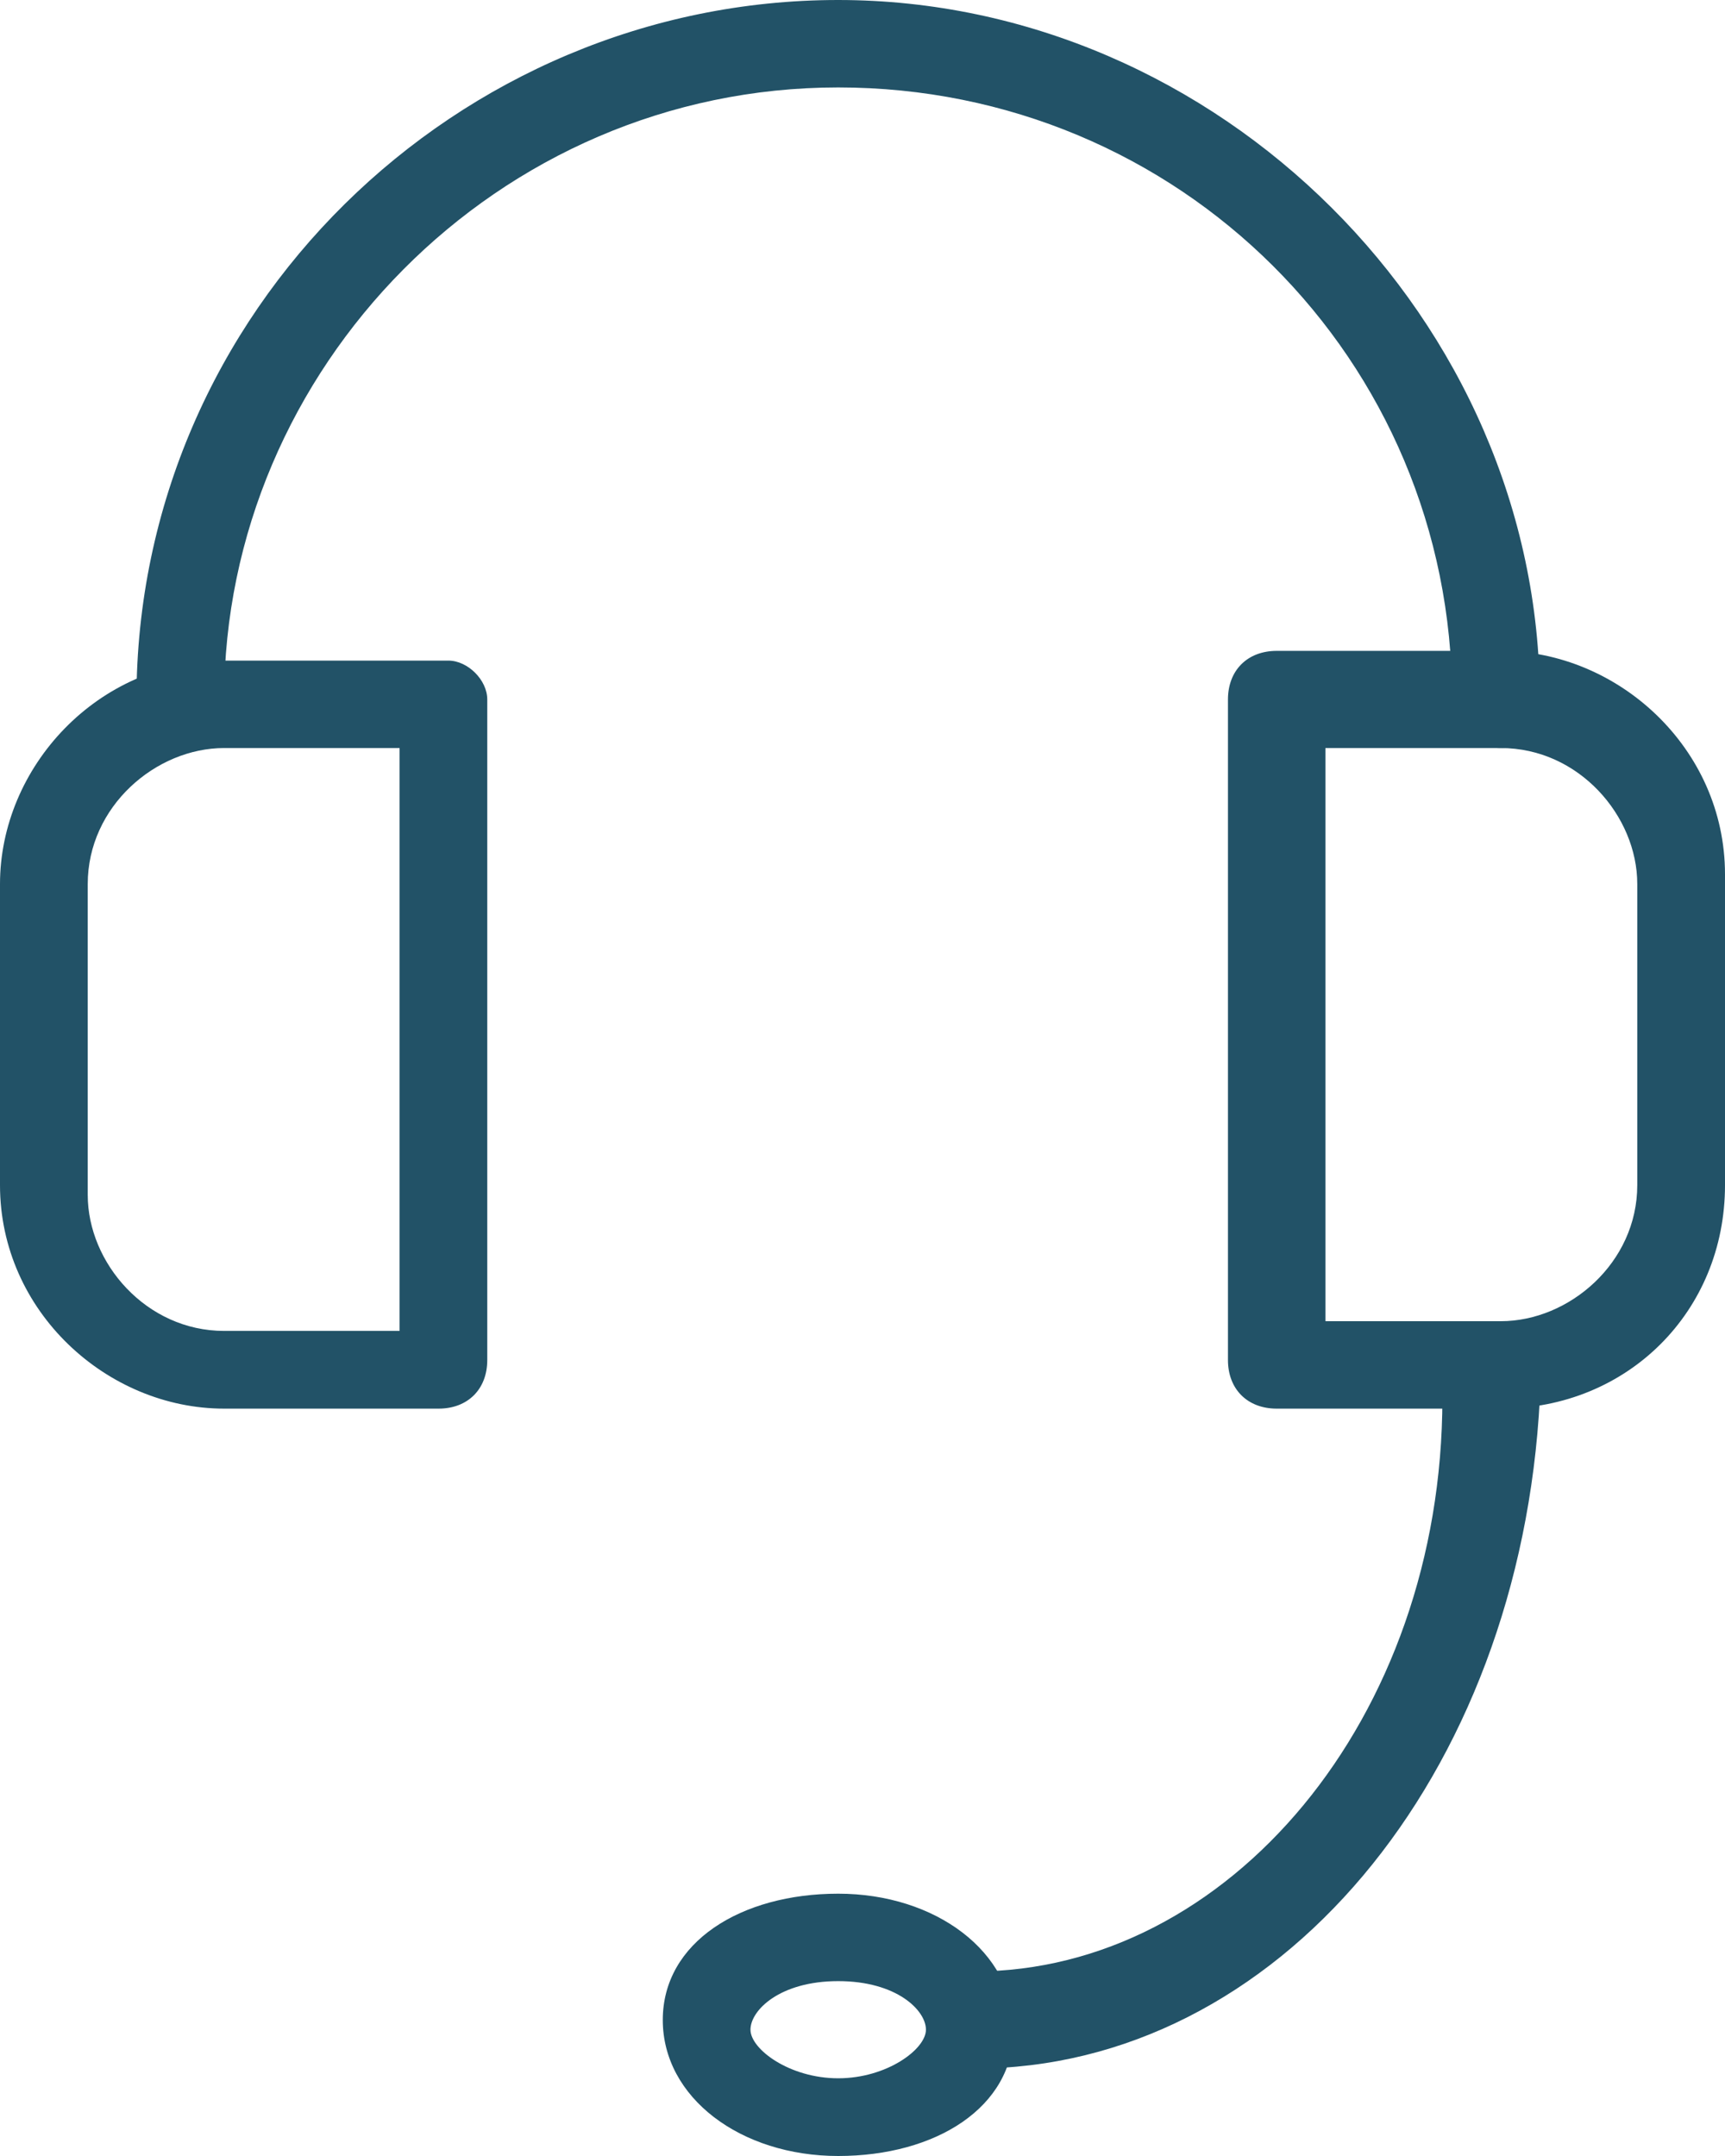
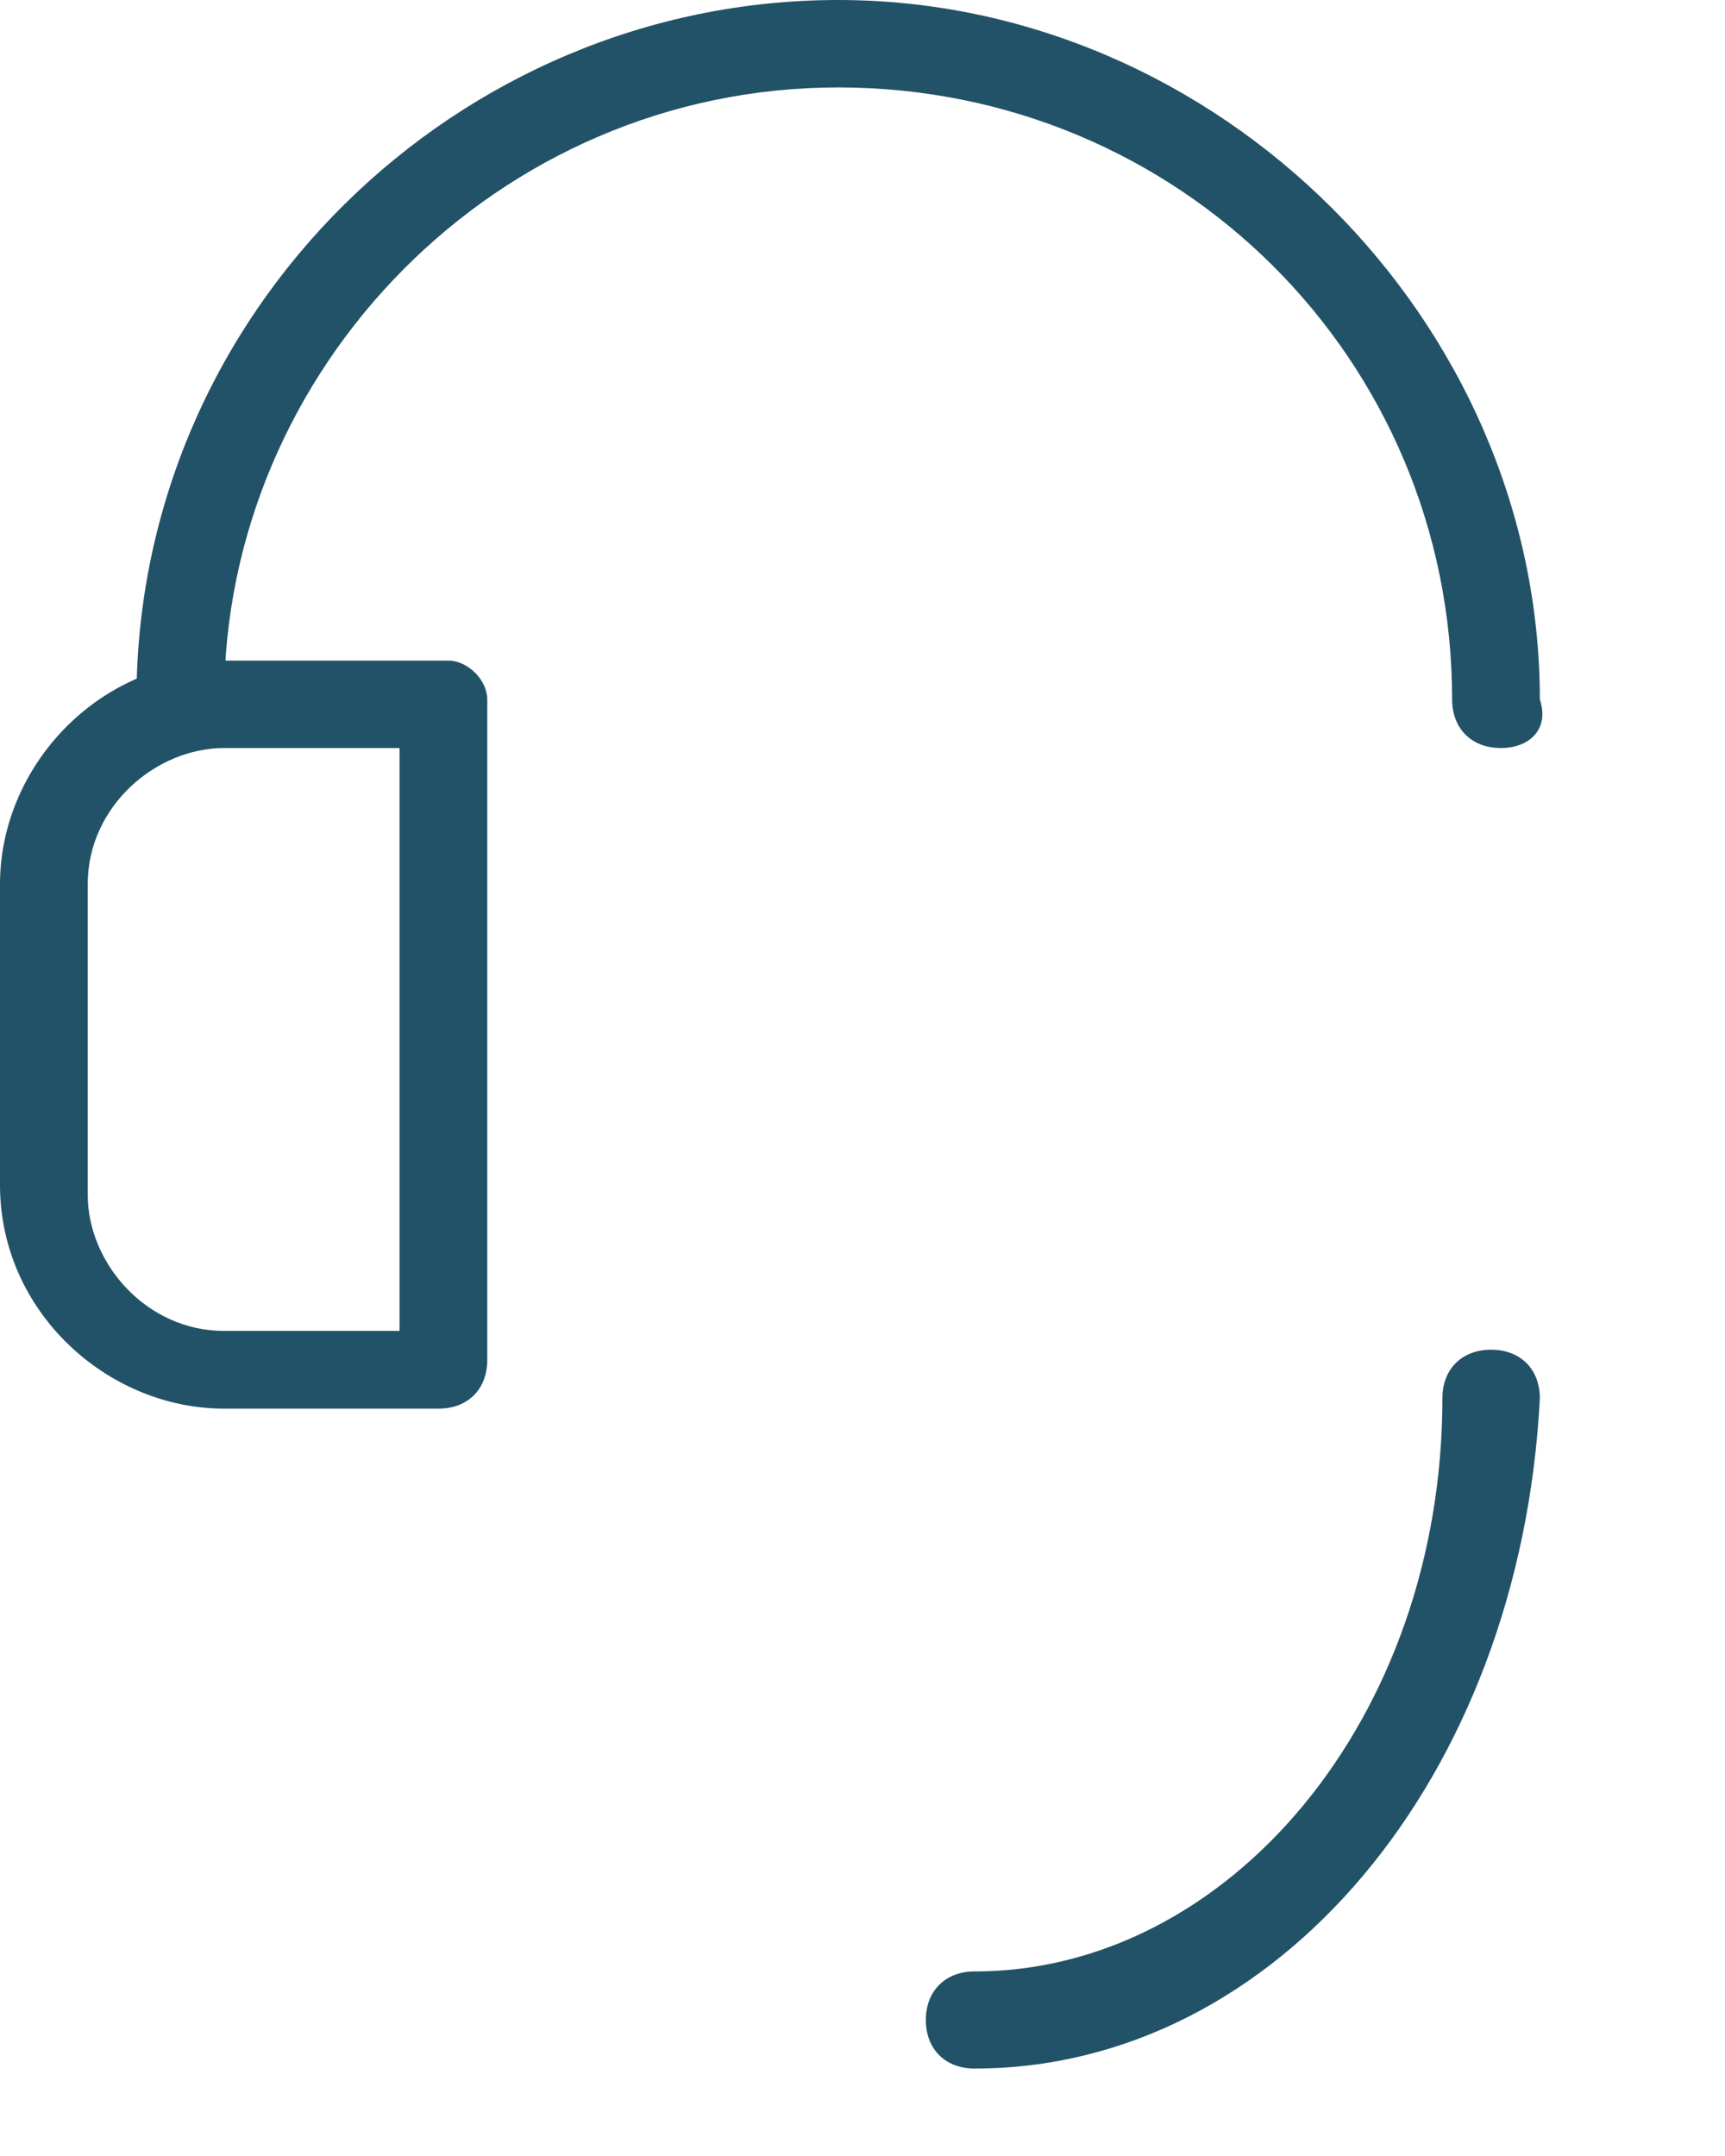
<svg xmlns="http://www.w3.org/2000/svg" width="36" height="45" viewBox="0 0 36 45" fill="none">
  <path d="M9.153 29.401H4.678C2.237 29.401 0 27.373 0 24.737V18.452C0 16.018 2.034 13.788 4.678 13.788H9.356C9.763 13.788 10.169 14.194 10.169 14.599V28.387C10.169 28.995 9.763 29.401 9.153 29.401ZM4.678 15.613C3.254 15.613 1.831 16.83 1.831 18.452V24.94C1.831 26.36 3.051 27.779 4.678 27.779H8.339V15.613H4.678Z" fill="#225267" />
-   <path d="M31.322 29.401H26.644C26.034 29.401 25.627 28.995 25.627 28.387V14.599C25.627 13.991 26.034 13.585 26.644 13.585H31.322C33.763 13.585 36 15.613 36 18.249V24.737C36 27.373 33.966 29.401 31.322 29.401ZM27.661 27.576H31.322C32.746 27.576 34.169 26.359 34.169 24.737V18.451C34.169 17.032 32.949 15.613 31.322 15.613H27.661V27.576Z" fill="#225267" />
  <path d="M31.322 15.613C30.712 15.613 30.305 15.207 30.305 14.599C30.305 7.502 24.61 1.825 17.492 1.825C10.373 1.825 4.678 7.705 4.678 14.599C4.678 15.207 4.271 15.613 3.661 15.613C3.051 15.613 2.848 15.207 2.848 14.599C2.848 6.488 9.56 0 17.492 0C25.424 0 32.136 6.691 32.136 14.599C32.339 15.207 31.932 15.613 31.322 15.613Z" fill="#225267" />
-   <path d="M17.493 45C15.459 45 13.832 43.783 13.832 42.161C13.832 40.539 15.459 39.525 17.493 39.525C19.527 39.525 21.154 40.742 21.154 42.364C21.154 43.986 19.527 45 17.493 45ZM17.493 41.35C16.273 41.35 15.662 41.959 15.662 42.364C15.662 42.77 16.476 43.378 17.493 43.378C18.51 43.378 19.324 42.77 19.324 42.364C19.324 41.959 18.713 41.35 17.493 41.35Z" fill="#225267" />
  <path d="M20.339 43.175C19.729 43.175 19.322 42.77 19.322 42.162C19.322 41.553 19.729 41.148 20.339 41.148C25.627 41.148 30.102 35.876 30.102 29.185C30.102 28.576 30.509 28.171 31.119 28.171C31.729 28.171 32.136 28.576 32.136 29.185C31.729 37.093 26.644 43.175 20.339 43.175Z" fill="#225267" />
</svg>